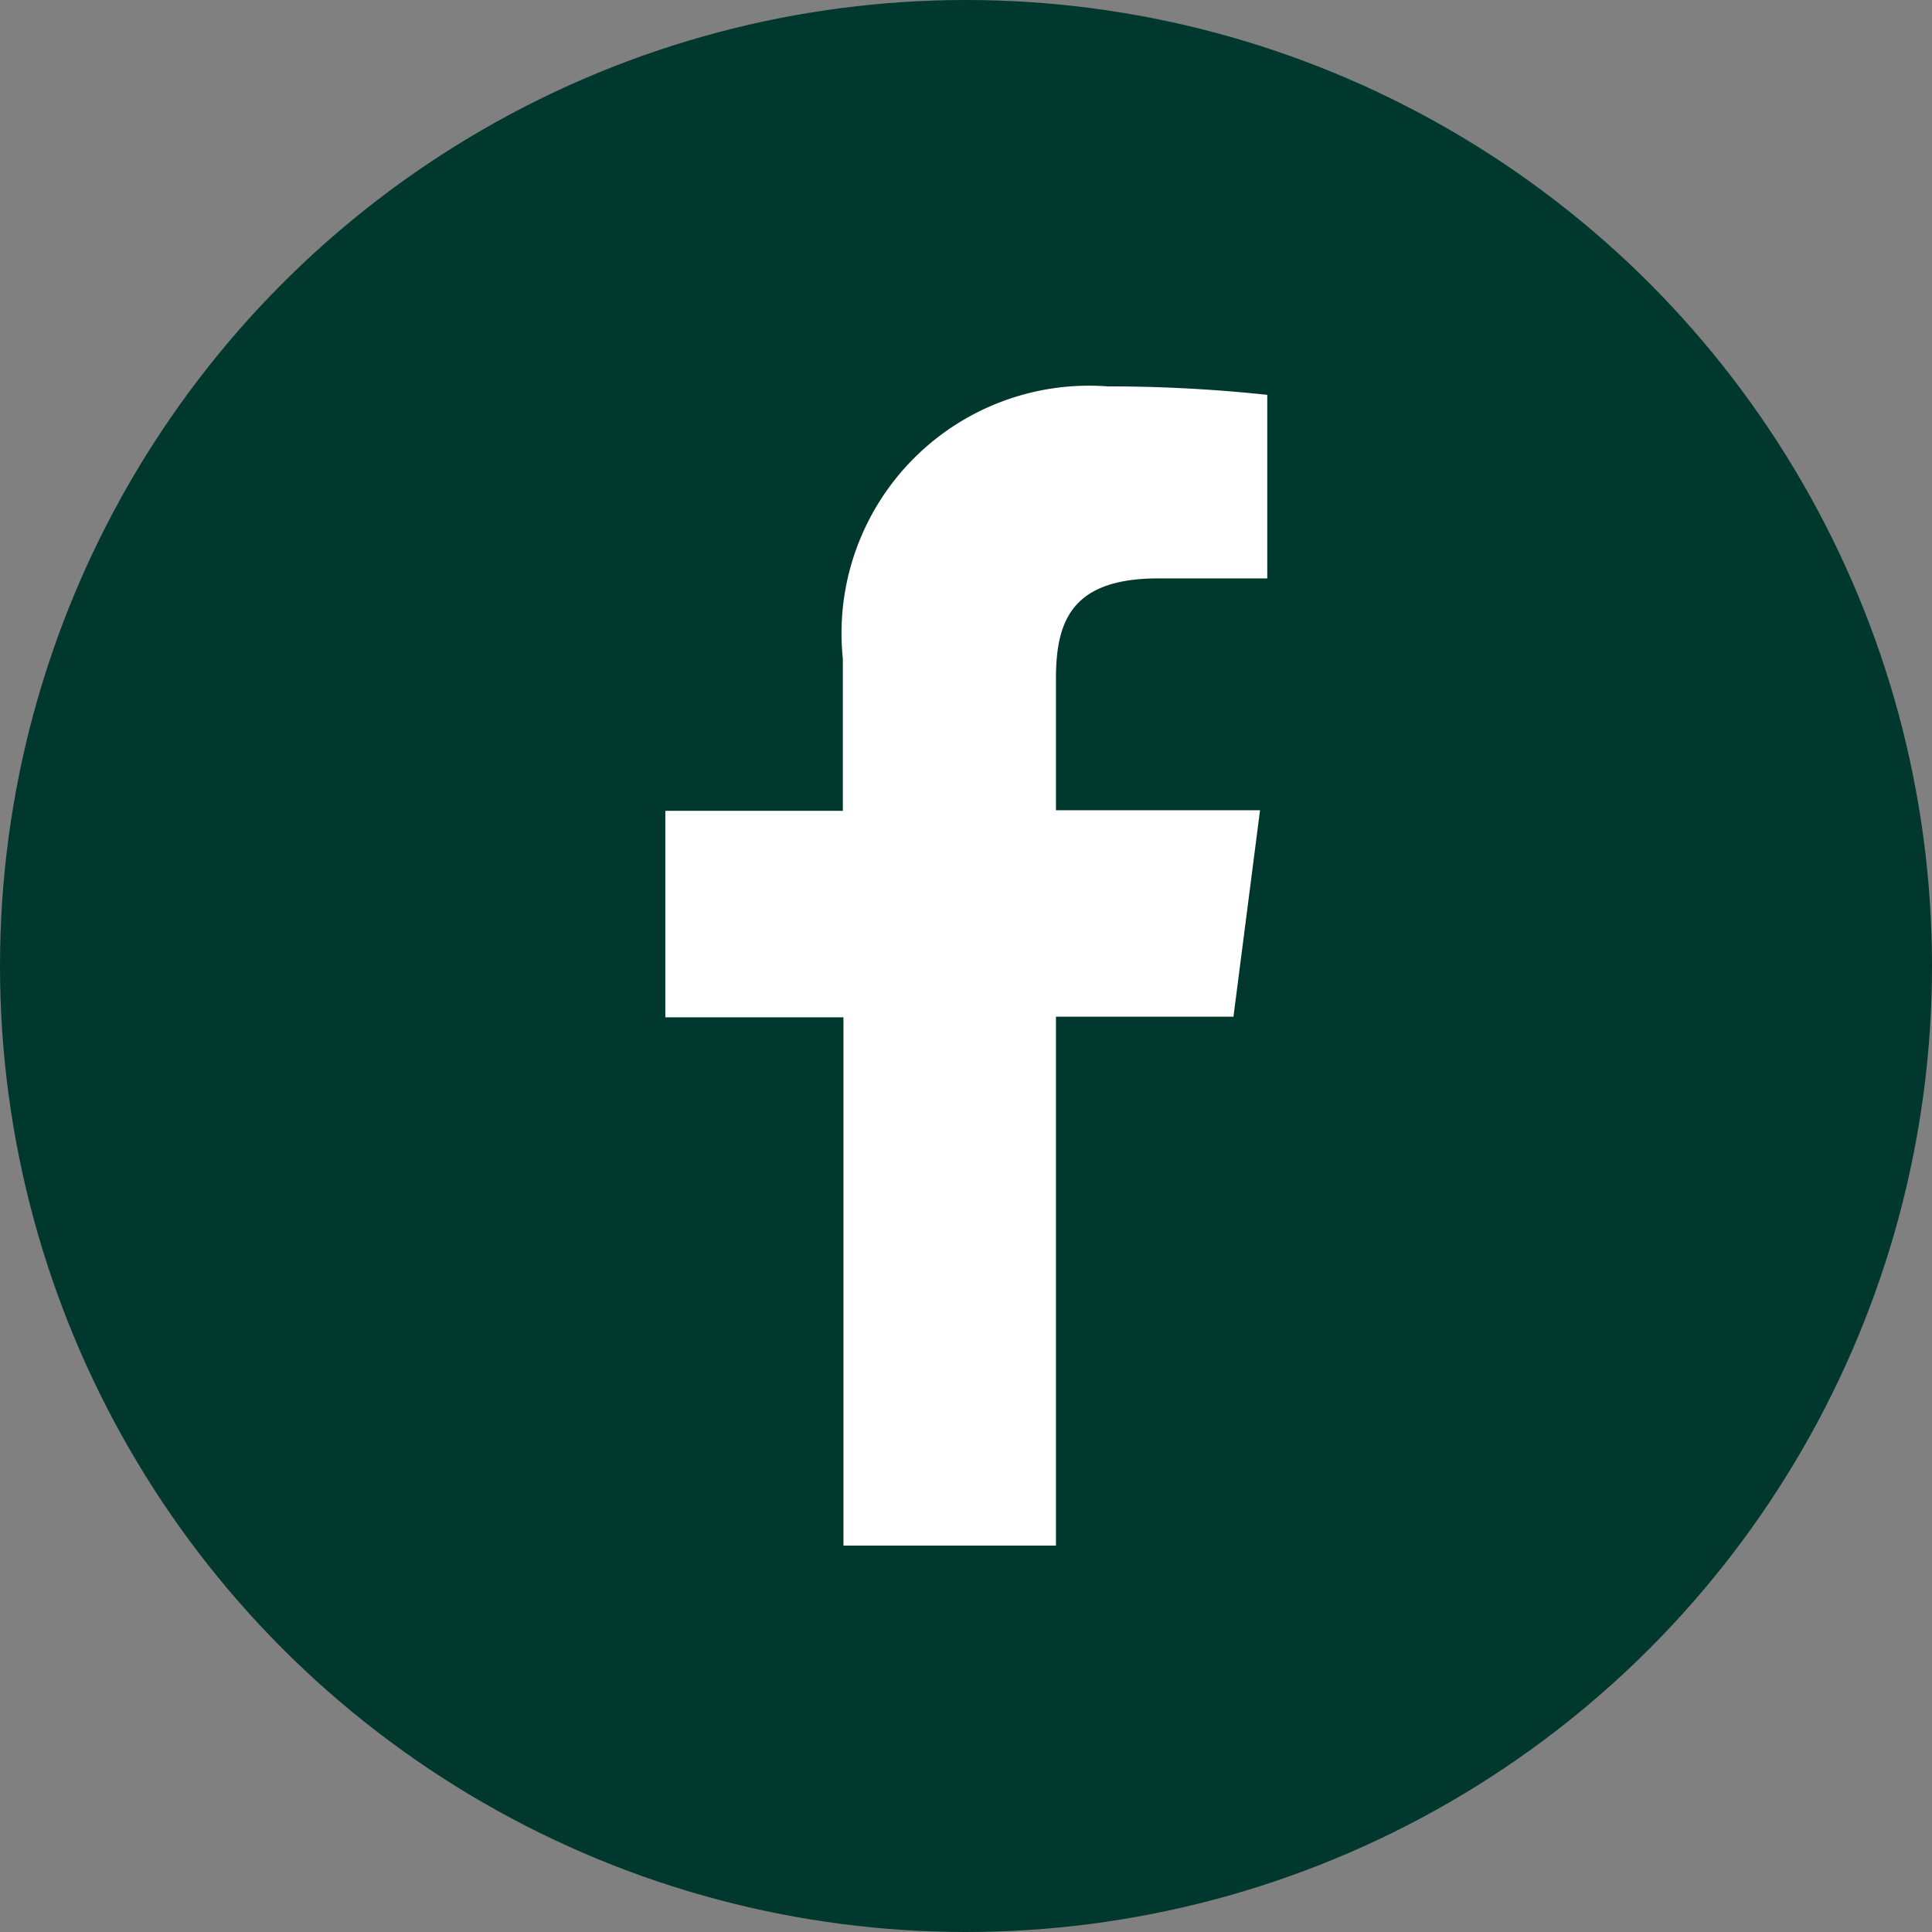
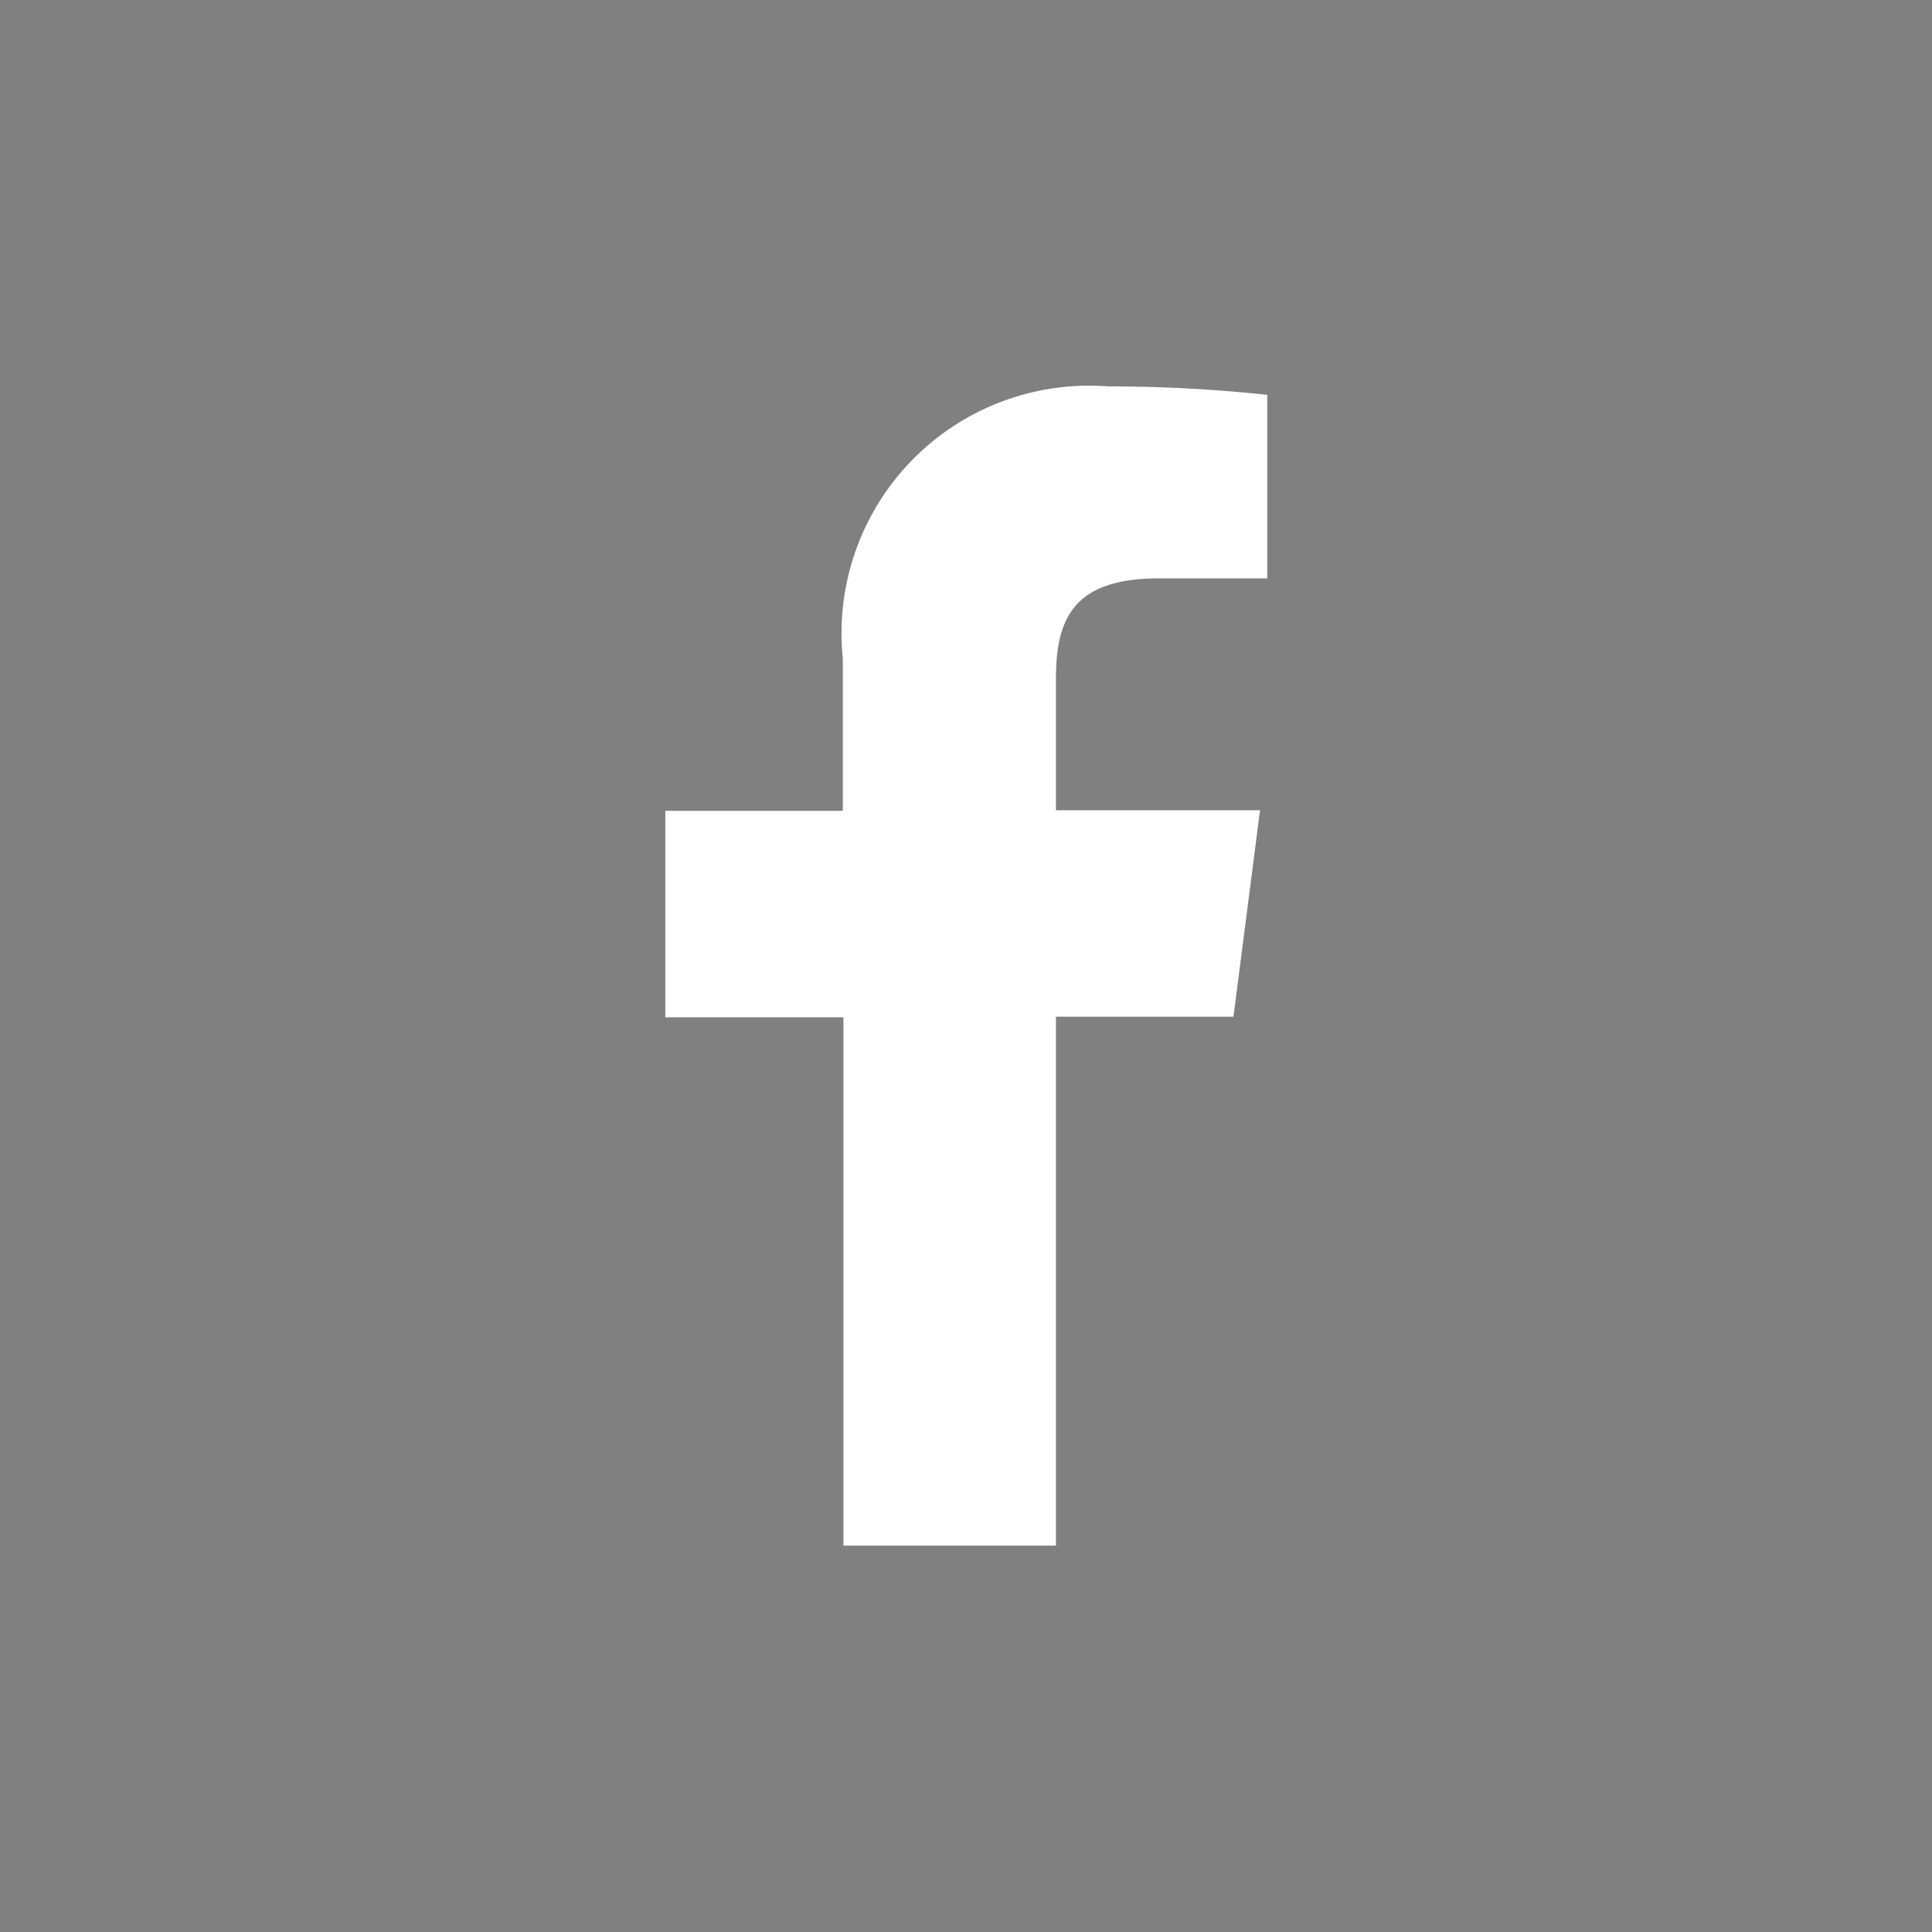
<svg xmlns="http://www.w3.org/2000/svg" width="32" height="32" viewBox="0 0 32 32">
  <rect x="0" y="0" width="32" height="32" fill="#808080" stroke="none" />
  <g data-name="Group 725" transform="translate(-279.48 -924.67)">
-     <circle cx="16" cy="16" r="16" fill="#01382e" data-name="Ellipse 107" transform="translate(279.48 924.67)" />
    <path fill="#fff" d="M296.97 950.27v-8.76h2.94l.44-3.42h-3.38v-2.18c0-.98.28-1.66 1.7-1.66h1.8v-3.04a24.62 24.62 0 0 0-2.64-.14 4.1 4.1 0 0 0-4.39 4.51v2.52h-2.94v3.42h2.95v8.75Z" />
  </g>
</svg>